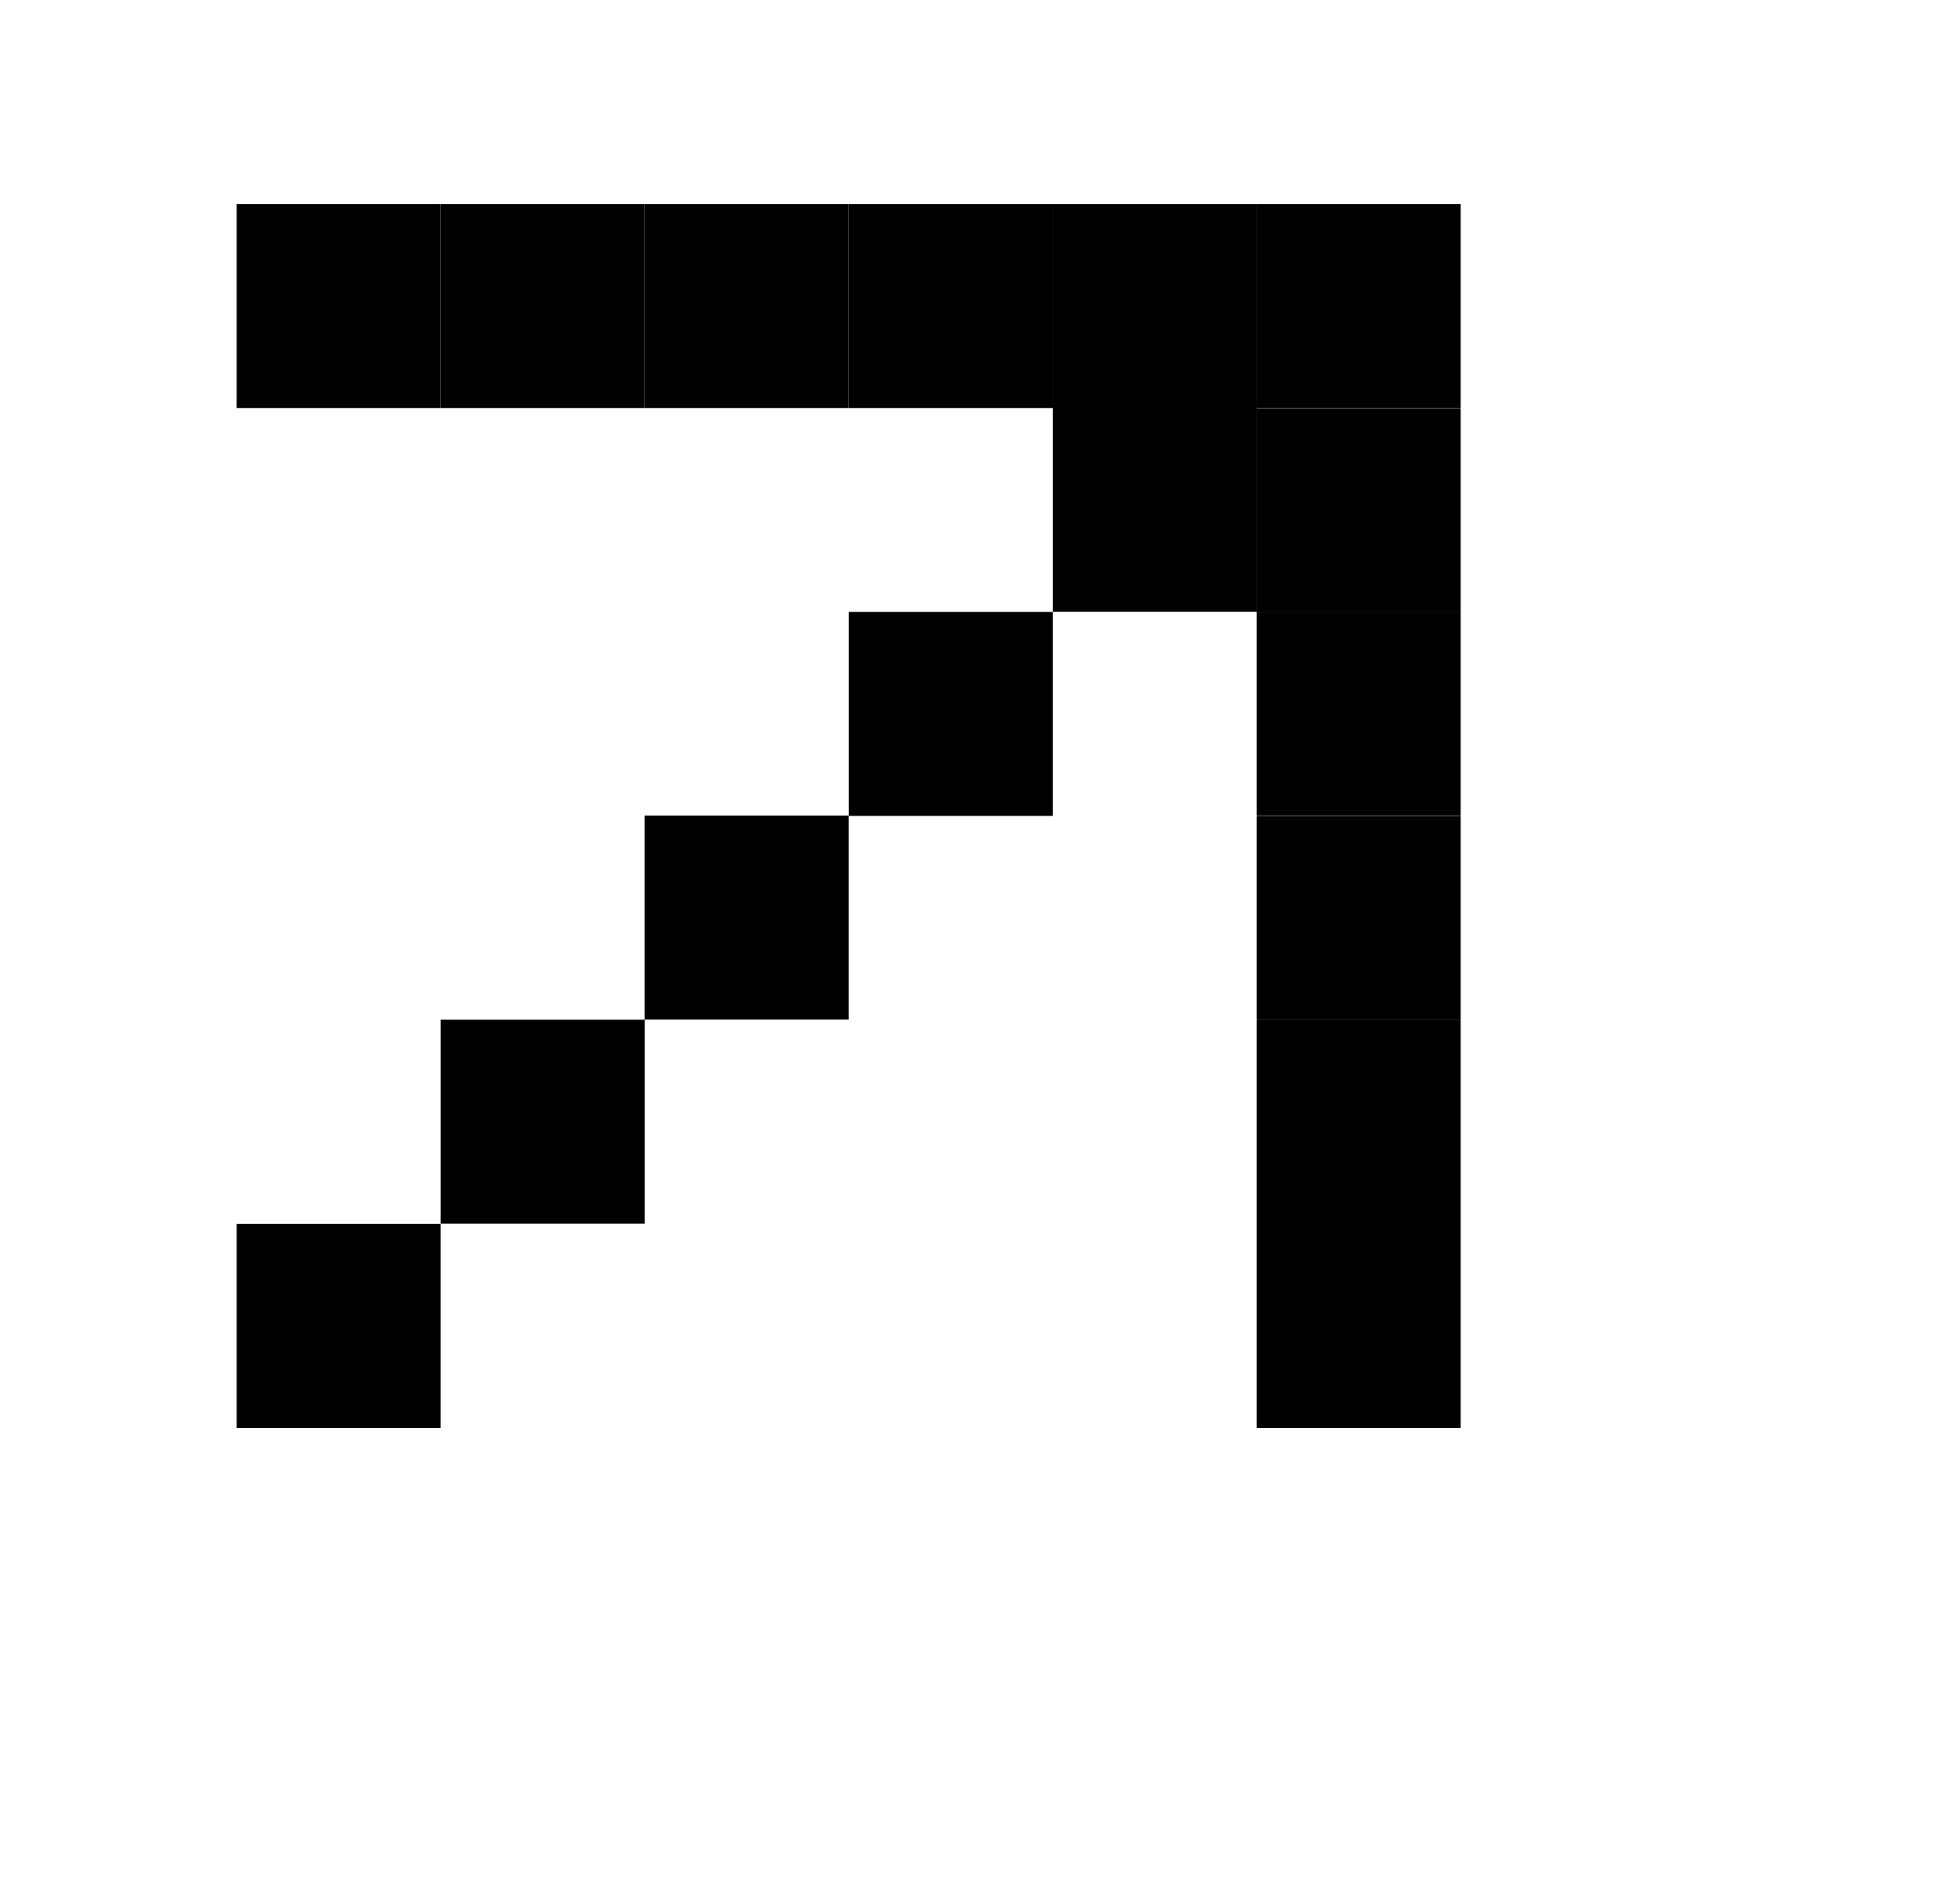
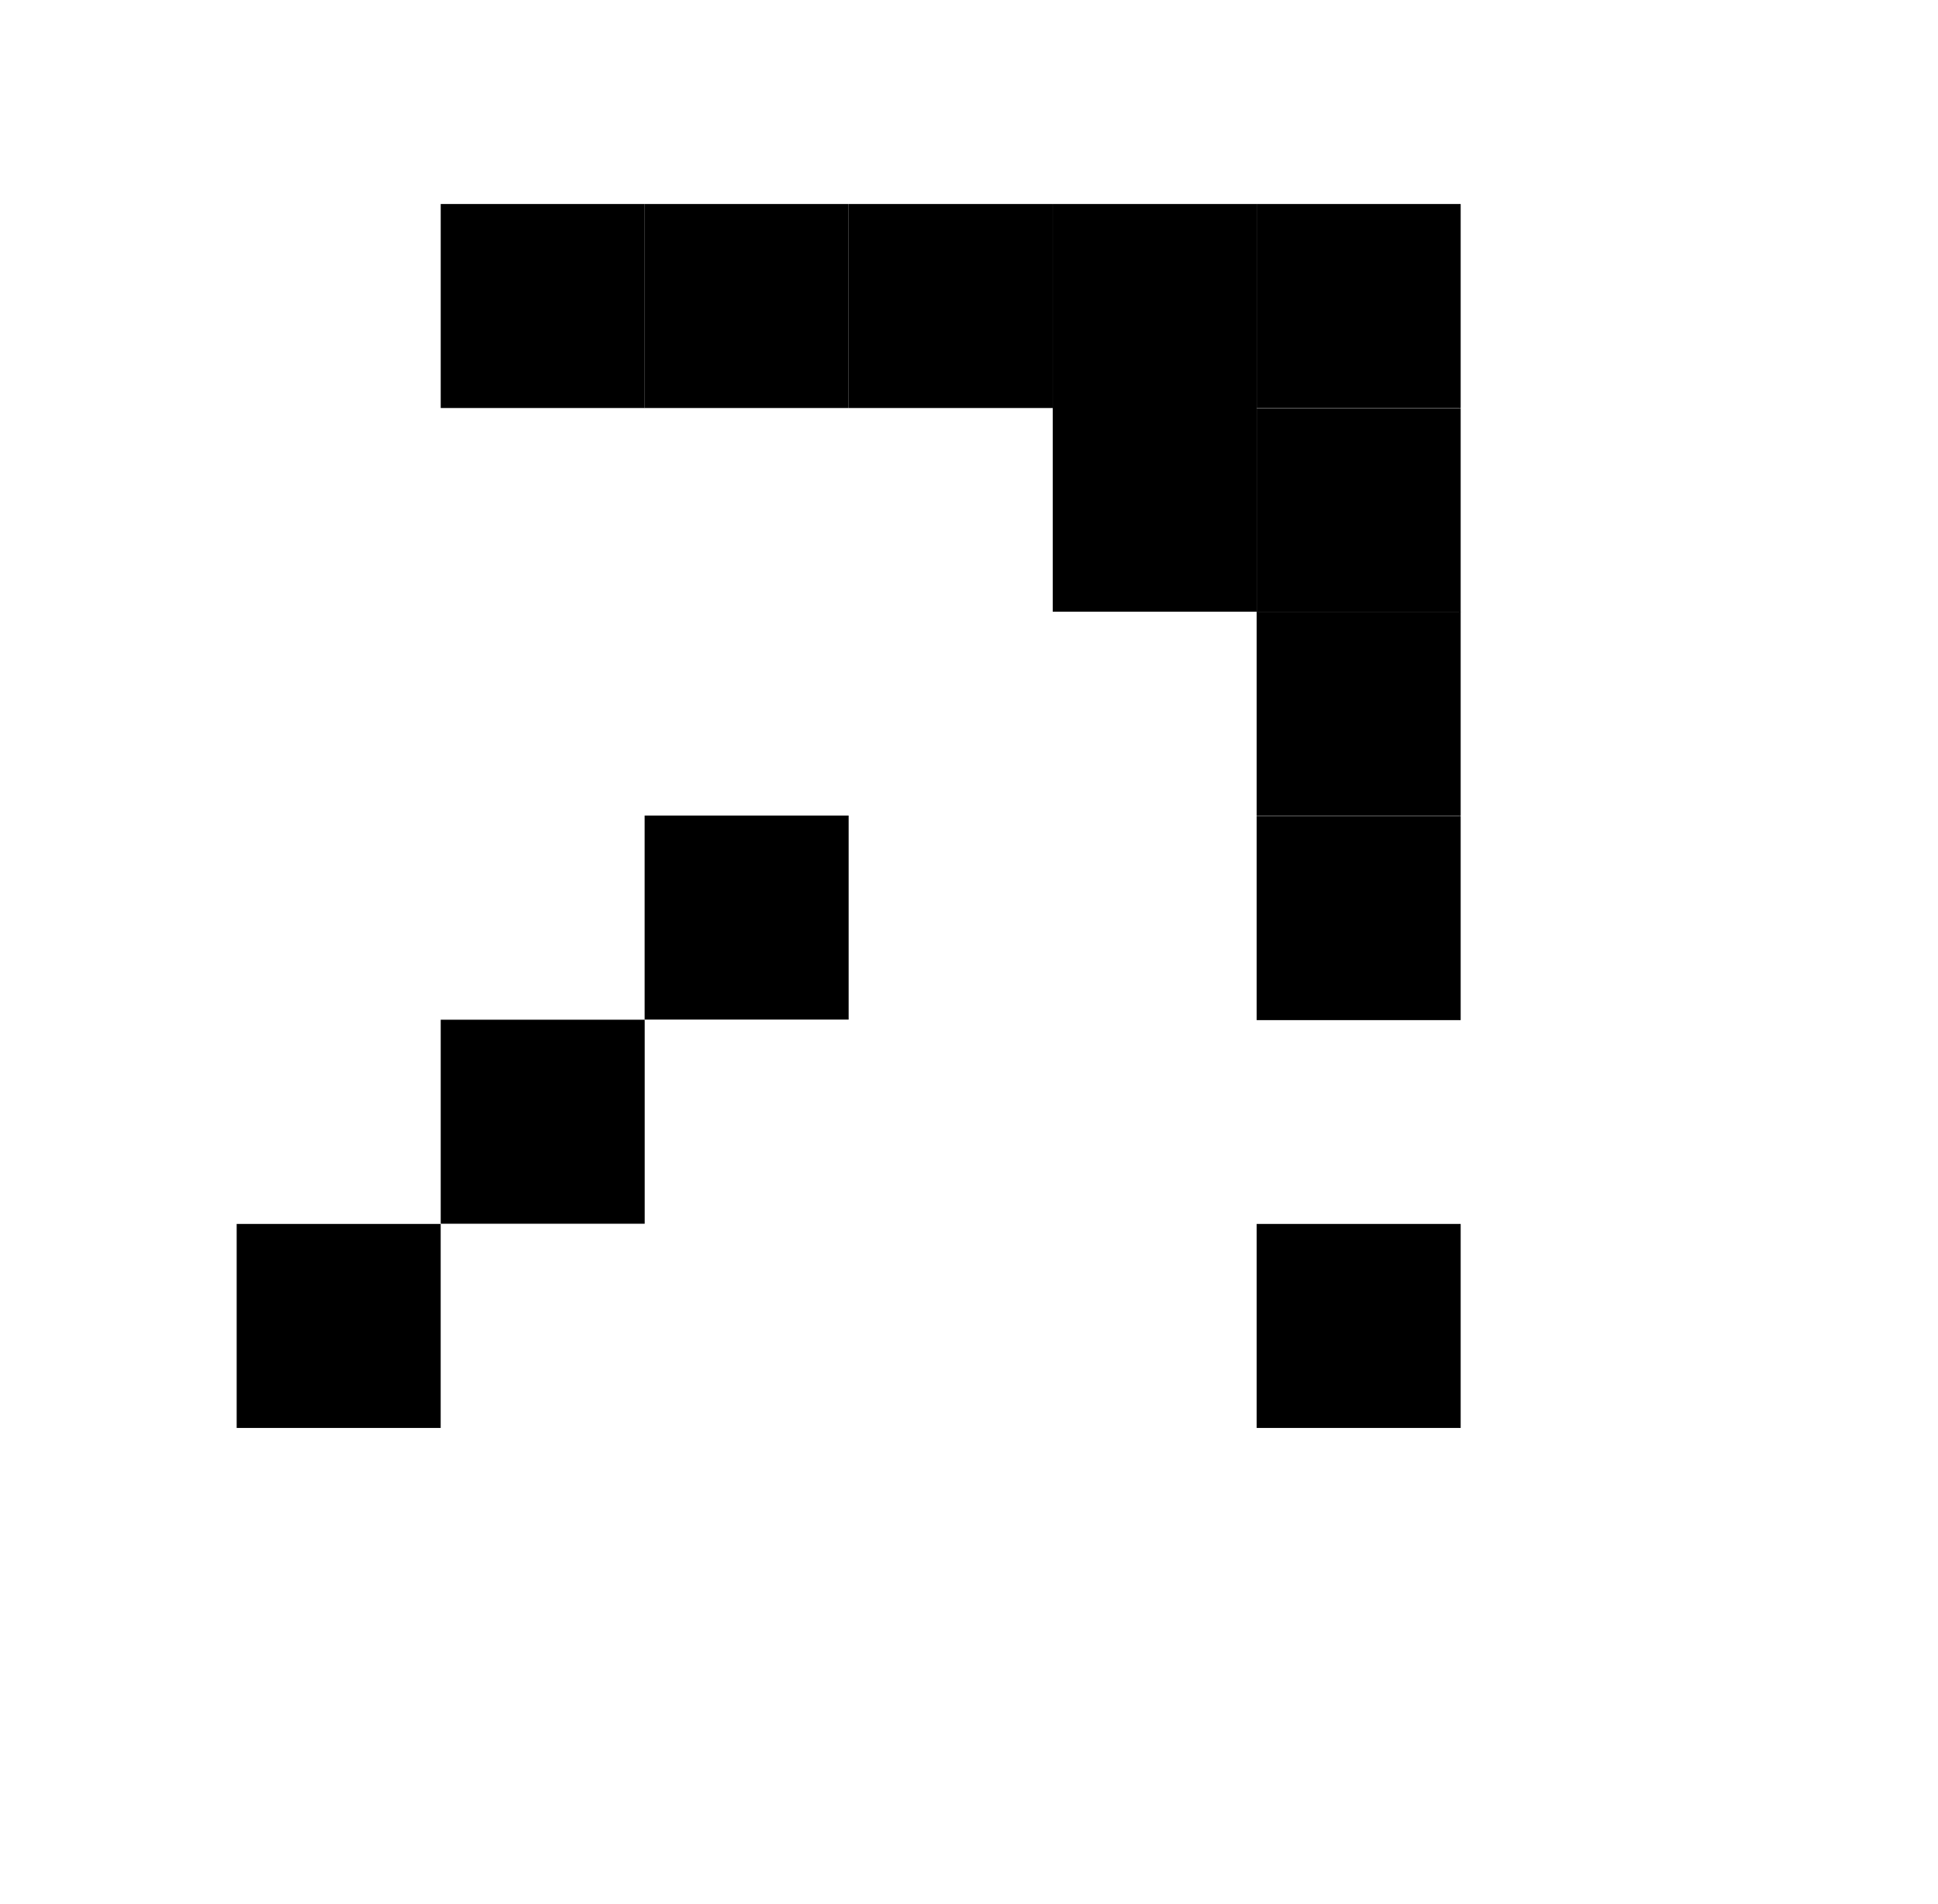
<svg xmlns="http://www.w3.org/2000/svg" width="57" height="56" viewBox="0 0 57 56" fill="none">
  <rect x="36.961" y="6" width="6" height="6" fill="black" />
  <rect x="30.963" y="11.99" width="6" height="6" fill="black" />
-   <rect x="24.962" y="17.996" width="6" height="6" fill="black" />
  <rect x="18.96" y="23.986" width="6" height="6" fill="black" />
  <rect x="12.962" y="29.99" width="6" height="6" fill="black" />
  <rect x="6.961" y="35.996" width="6" height="6" fill="black" />
  <rect x="30.963" y="6" width="6" height="6" fill="black" />
  <rect x="24.962" y="6" width="6" height="6" fill="black" />
  <rect x="18.96" y="6" width="6" height="6" fill="black" />
  <rect x="12.962" y="6" width="6" height="6" fill="black" />
-   <rect x="6.961" y="6" width="6" height="6" fill="black" />
  <rect x="36.961" y="12.006" width="6" height="6" fill="black" />
  <rect x="36.961" y="17.996" width="6" height="6" fill="black" />
  <rect x="36.961" y="24.002" width="6" height="6" fill="black" />
-   <rect x="36.961" y="30.004" width="6" height="6" fill="black" />
  <rect x="36.961" y="35.996" width="6" height="6" fill="black" />
</svg>